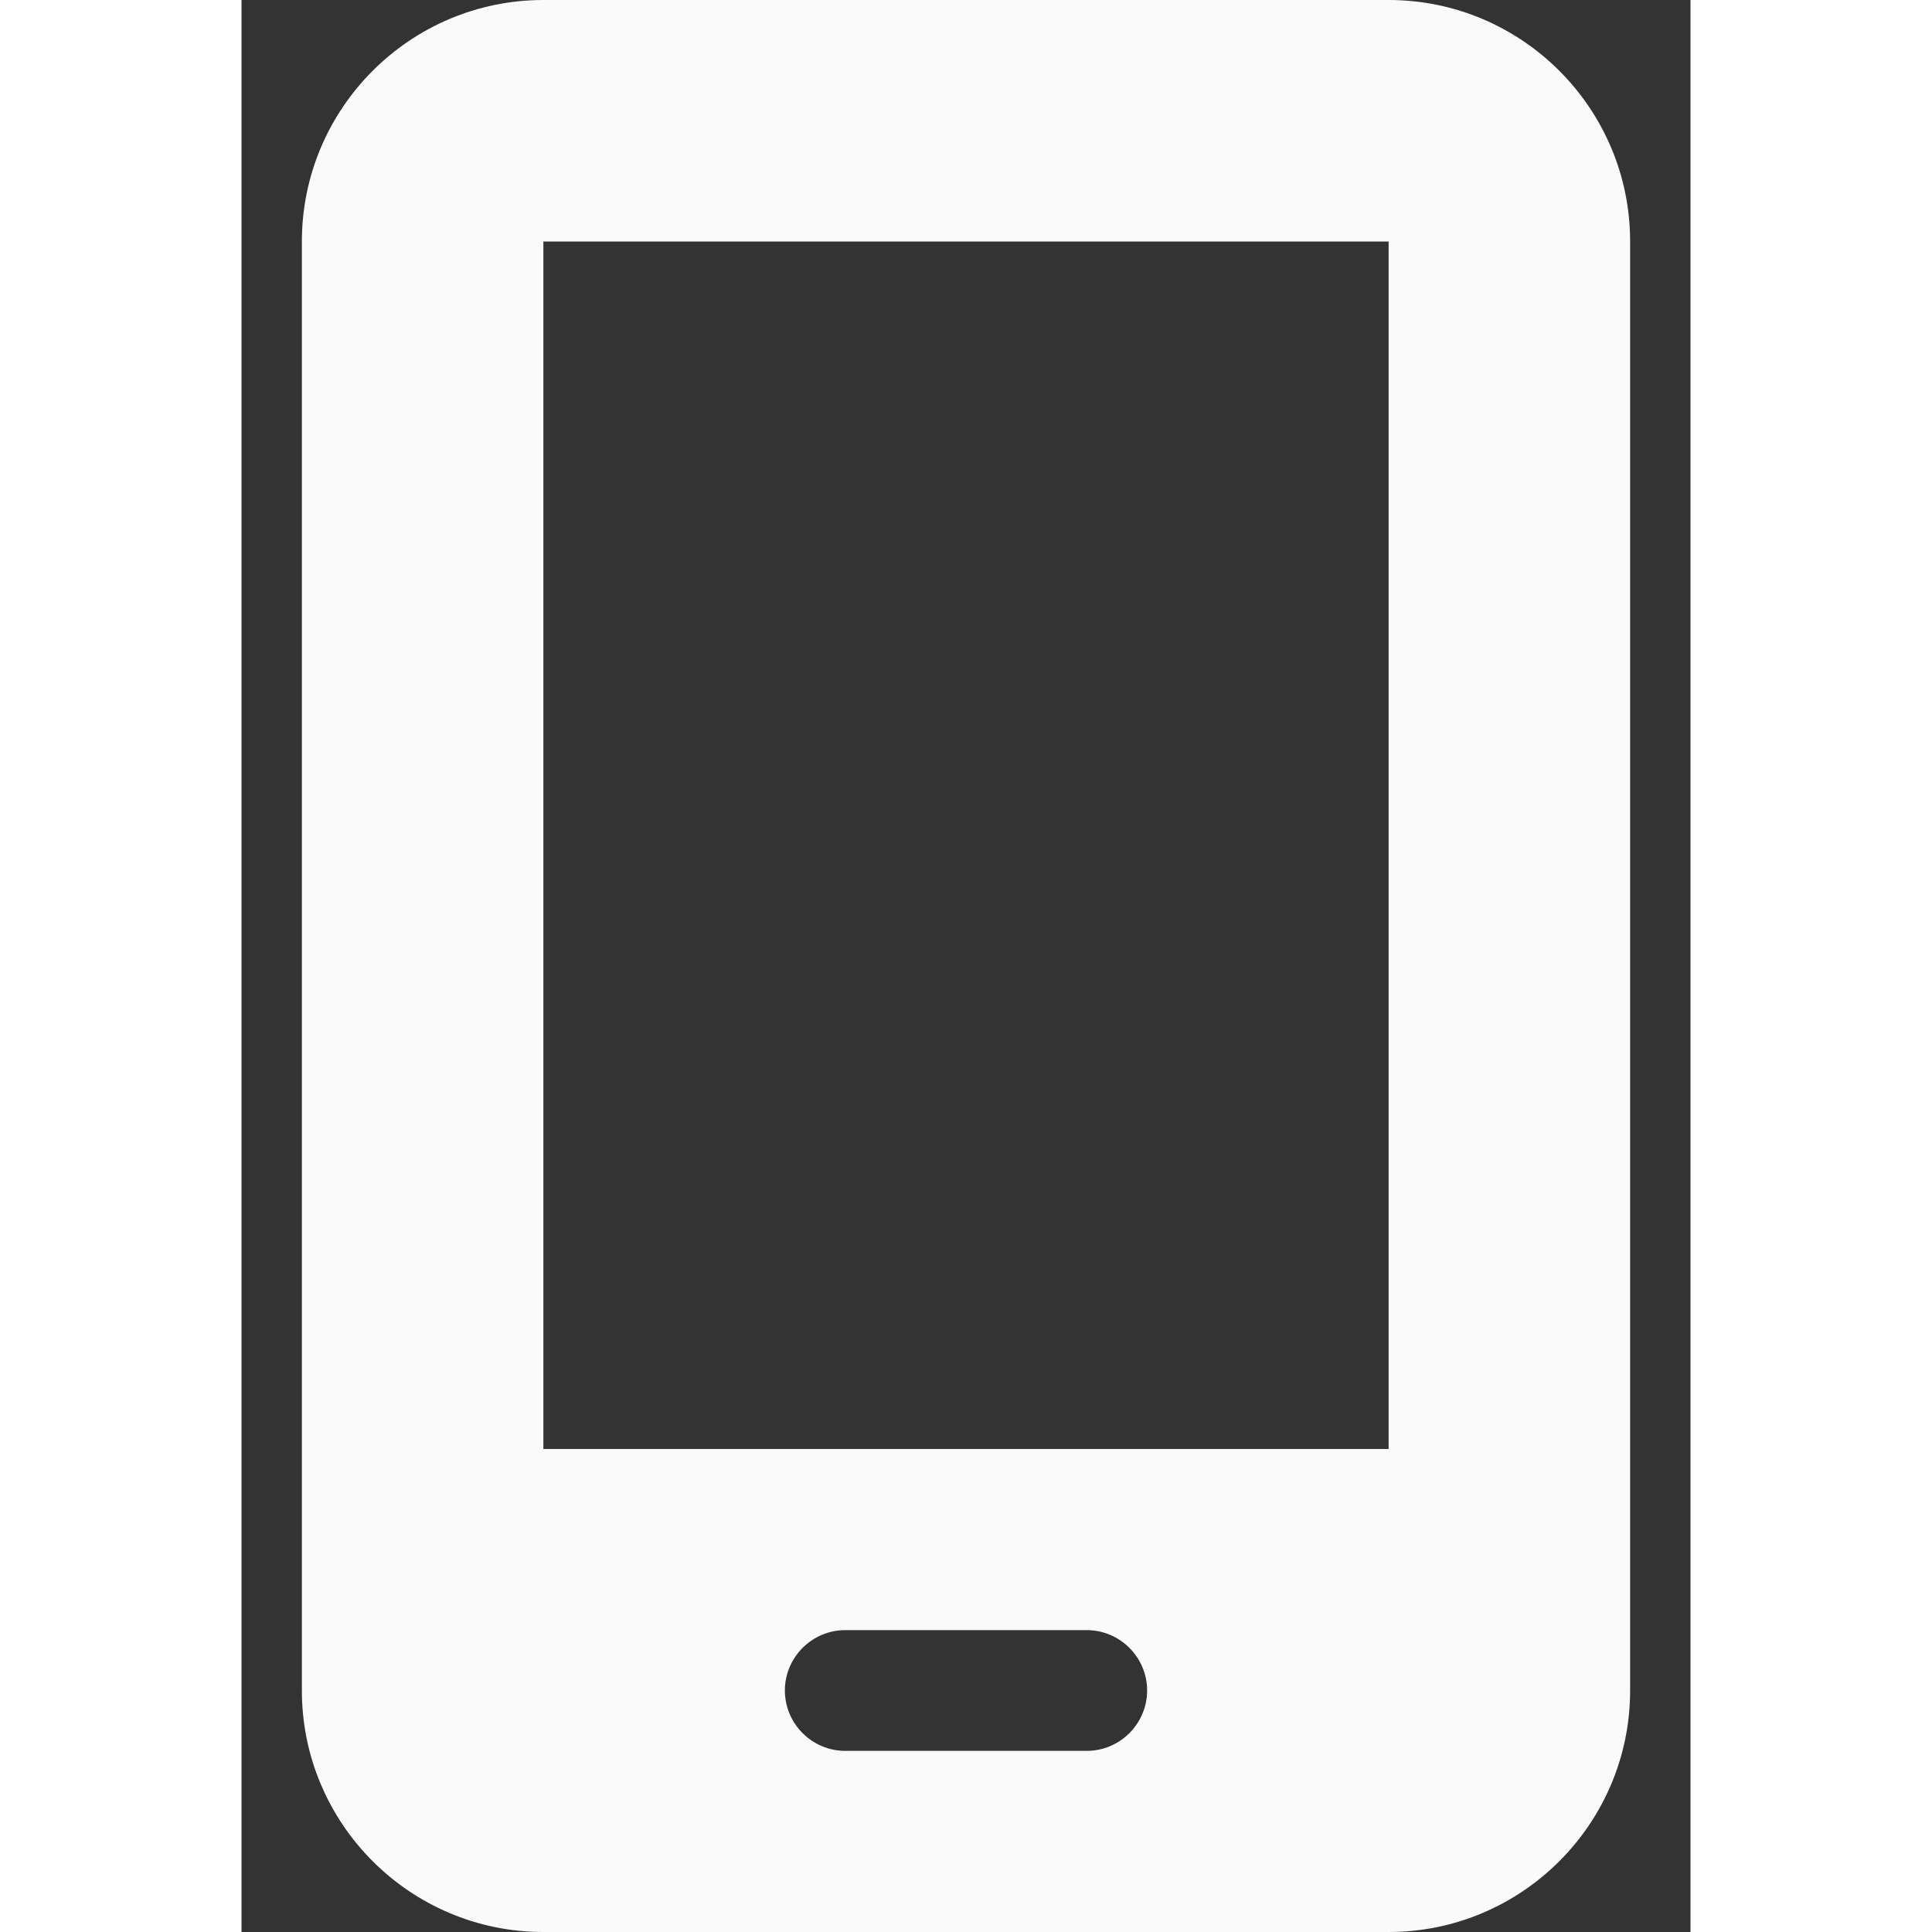
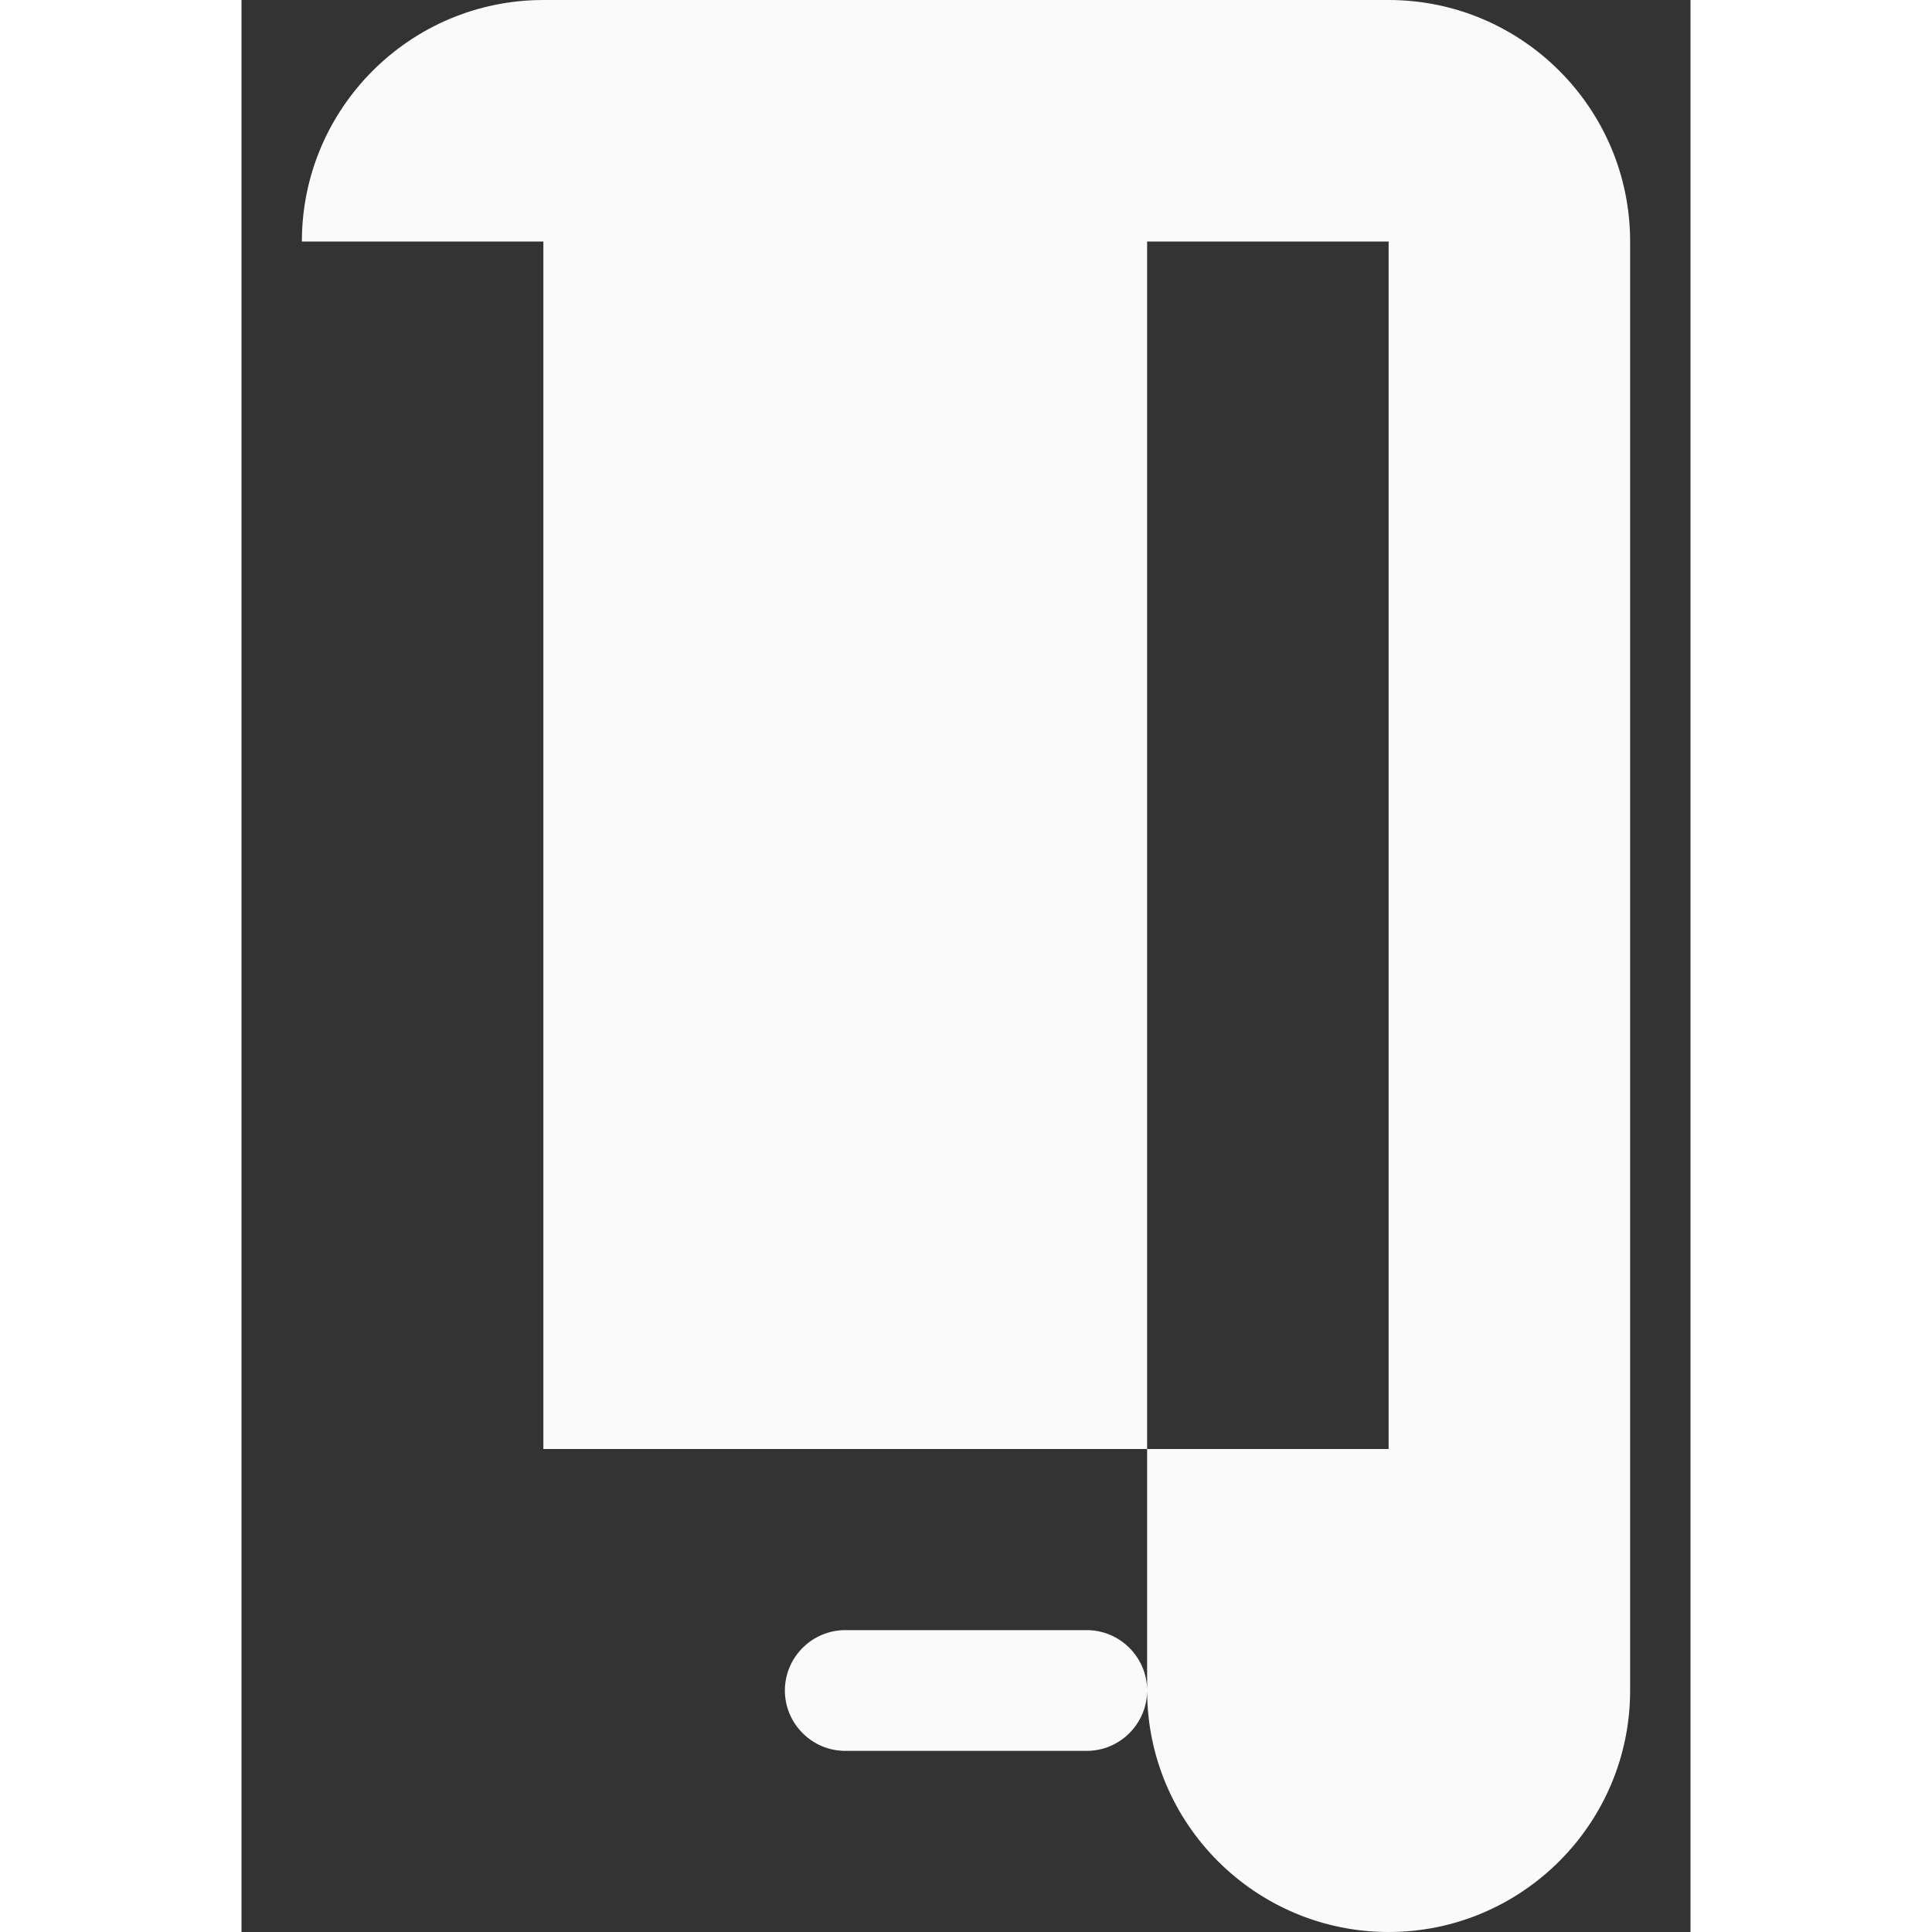
<svg xmlns="http://www.w3.org/2000/svg" viewBox="0 0 384 512" width="100" height="100" style="fill: #fafafa;">
  <rect x="0" y="0" width="384" height="512" fill="#333333" stroke="none" />
-   <path d="M16 64C16 28.7 44.7 0 80 0H304c35.3 0 64 28.7 64 64V448c0 35.3-28.7 64-64 64H80c-35.3 0-64-28.7-64-64V64zM144 448c0 8.8 7.2 16 16 16h64c8.8 0 16-7.2 16-16s-7.2-16-16-16H160c-8.8 0-16 7.2-16 16zM304 64H80V384H304V64z" />
+   <path d="M16 64C16 28.7 44.7 0 80 0H304c35.3 0 64 28.7 64 64V448c0 35.3-28.7 64-64 64c-35.3 0-64-28.7-64-64V64zM144 448c0 8.8 7.2 16 16 16h64c8.8 0 16-7.2 16-16s-7.2-16-16-16H160c-8.8 0-16 7.2-16 16zM304 64H80V384H304V64z" />
</svg>